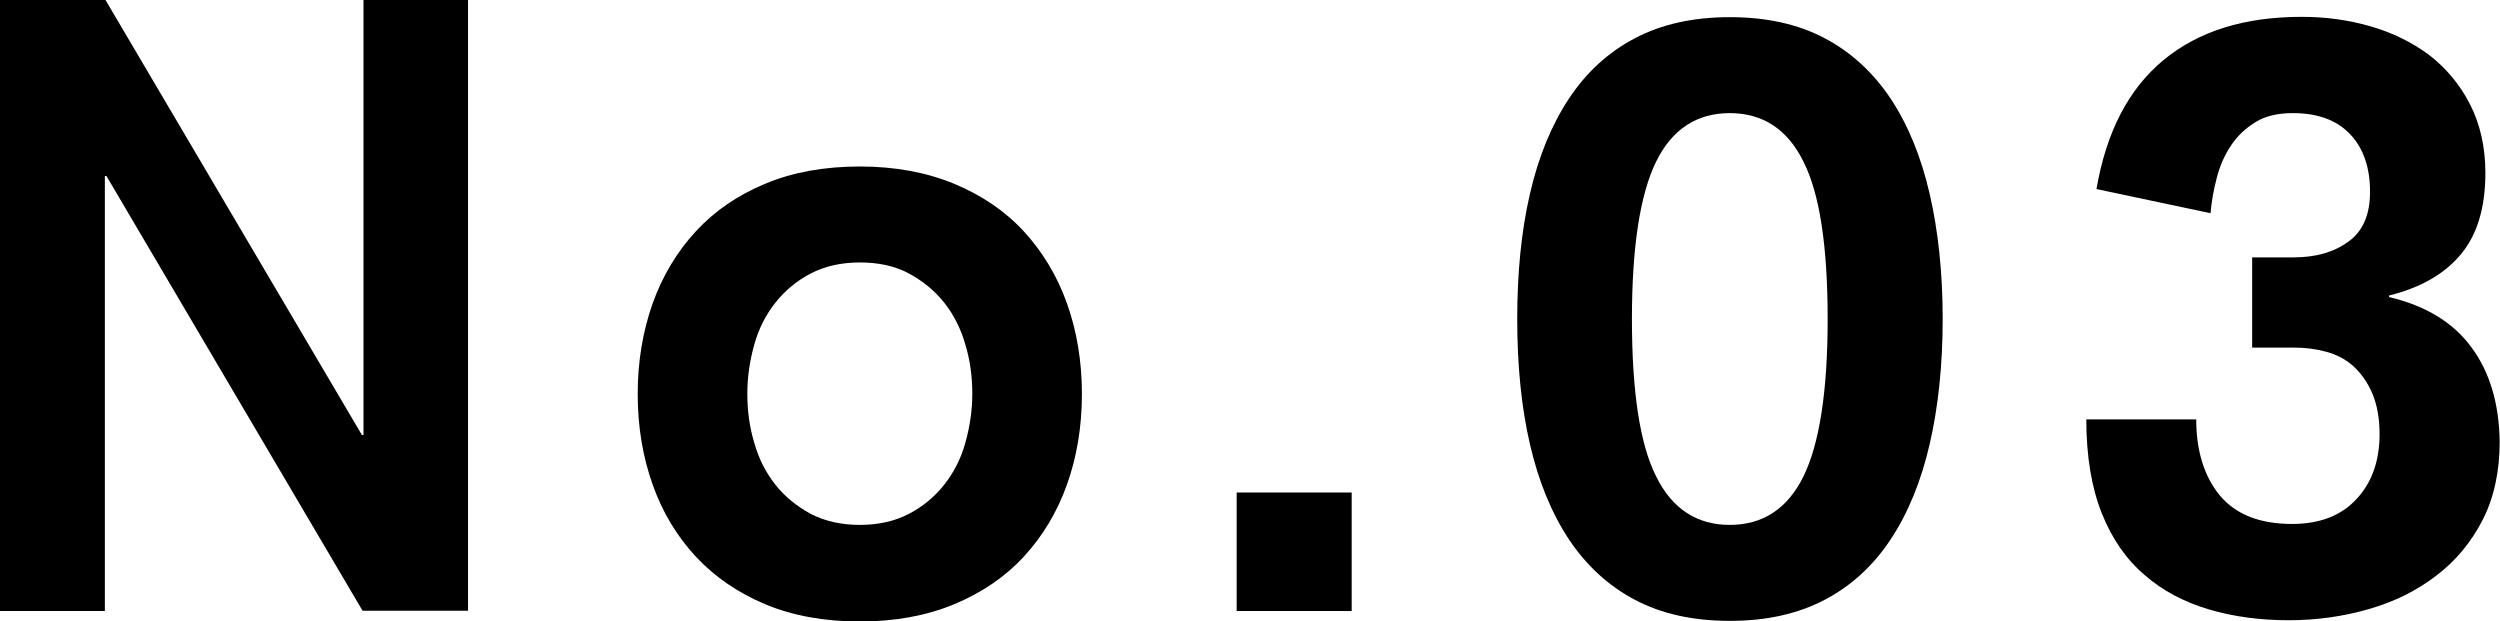
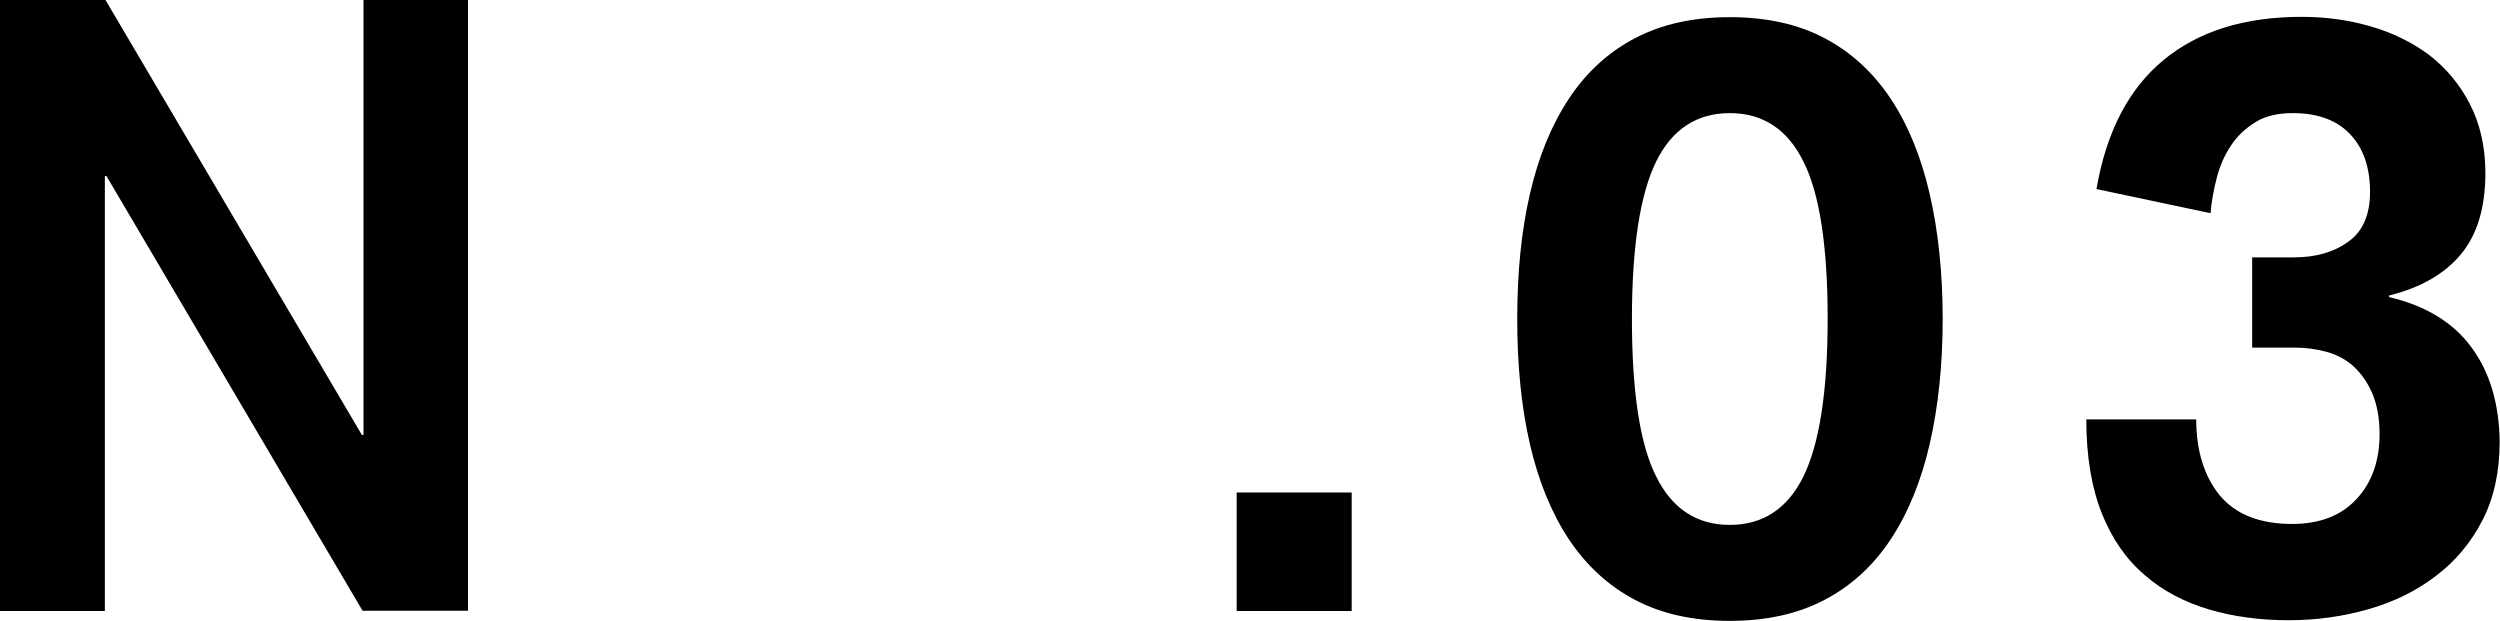
<svg xmlns="http://www.w3.org/2000/svg" id="_レイヤー_2" width="78.68" height="19.55" viewBox="0 0 78.68 19.55">
  <g id="_レイヤー_1-2">
    <g>
      <path d="M0,0H3.32L11.39,13.69h.05V0h3.29V19.22h-3.32L3.35,5.54h-.05v13.69H0V0Z" />
-       <path d="M27.06,5.24c1.1,0,2.08,.18,2.96,.54,.87,.36,1.61,.86,2.2,1.5,.59,.64,1.05,1.4,1.36,2.27,.31,.87,.47,1.82,.47,2.85s-.16,1.98-.47,2.85c-.31,.87-.77,1.63-1.36,2.27-.59,.64-1.33,1.14-2.2,1.5-.87,.36-1.86,.54-2.96,.54s-2.11-.18-2.97-.54c-.86-.36-1.59-.86-2.19-1.5-.59-.64-1.05-1.39-1.36-2.27-.31-.87-.47-1.82-.47-2.85s.16-1.97,.47-2.85c.31-.87,.77-1.63,1.36-2.27,.59-.64,1.32-1.14,2.19-1.5,.86-.36,1.85-.54,2.97-.54Zm0,3.02c-.59,0-1.11,.12-1.55,.35s-.81,.54-1.11,.92c-.3,.38-.52,.81-.66,1.31-.14,.5-.22,1.01-.22,1.55s.07,1.06,.22,1.55c.14,.5,.36,.93,.66,1.31,.3,.38,.67,.68,1.11,.92,.44,.23,.96,.35,1.55,.35s1.11-.12,1.55-.35c.44-.23,.81-.54,1.11-.92,.3-.38,.52-.81,.66-1.31s.22-1.01,.22-1.55-.07-1.06-.22-1.55c-.14-.49-.36-.93-.66-1.31-.3-.38-.67-.68-1.11-.92s-.96-.35-1.55-.35Z" />
      <path d="M38.92,15.5h3.62v3.73h-3.62v-3.73Z" />
      <path d="M54.44,.54c1.15,0,2.15,.22,2.98,.66,.84,.44,1.53,1.08,2.08,1.9,.55,.83,.96,1.83,1.23,3,.27,1.17,.41,2.48,.41,3.94s-.14,2.77-.41,3.94c-.27,1.17-.68,2.17-1.23,3-.55,.83-1.24,1.46-2.08,1.9-.84,.44-1.83,.66-2.98,.66s-2.15-.22-2.98-.66c-.84-.44-1.53-1.08-2.08-1.9-.55-.83-.96-1.83-1.23-3-.27-1.17-.4-2.48-.4-3.94s.13-2.77,.4-3.94c.27-1.17,.68-2.17,1.23-3,.55-.83,1.24-1.46,2.08-1.9,.84-.44,1.83-.66,2.98-.66Zm0,3.02c-1.04,0-1.82,.51-2.32,1.53-.5,1.02-.76,2.67-.76,4.95s.25,3.94,.76,4.95c.5,1.02,1.28,1.53,2.32,1.53s1.82-.51,2.32-1.53c.5-1.02,.76-2.67,.76-4.95s-.25-3.94-.76-4.95c-.5-1.02-1.28-1.53-2.32-1.53Z" />
      <path d="M70.87,8.1h1.32c.68,0,1.26-.16,1.71-.49,.46-.32,.69-.85,.69-1.57,0-.77-.21-1.38-.63-1.82s-1.02-.66-1.8-.66c-.47,0-.86,.09-1.17,.28-.31,.19-.57,.43-.77,.73-.2,.3-.35,.63-.45,1.01-.1,.38-.17,.76-.2,1.13l-3.59-.76c.31-1.8,1.01-3.15,2.11-4.06,1.1-.91,2.55-1.36,4.35-1.36,.76,0,1.48,.1,2.17,.3,.69,.2,1.3,.5,1.84,.9,.53,.41,.96,.92,1.28,1.54,.32,.62,.49,1.35,.49,2.17,0,1.08-.25,1.93-.76,2.55s-1.26,1.06-2.27,1.31v.05c1.15,.27,2.02,.8,2.59,1.58,.58,.78,.87,1.77,.89,2.96,0,.95-.18,1.78-.54,2.48-.36,.7-.85,1.29-1.46,1.75-.61,.47-1.32,.82-2.12,1.05-.8,.23-1.64,.35-2.52,.35s-1.74-.11-2.51-.34-1.45-.58-2.02-1.08c-.58-.49-1.03-1.14-1.35-1.94-.32-.8-.49-1.79-.49-2.96h3.46c0,.99,.25,1.79,.74,2.39,.5,.6,1.26,.9,2.28,.9,.86,0,1.54-.26,2.02-.78,.49-.52,.73-1.21,.73-2.05,0-.5-.08-.93-.23-1.28-.15-.35-.35-.63-.59-.85-.24-.22-.53-.37-.86-.46-.33-.09-.67-.13-1.01-.13h-1.32v-2.86Z" />
    </g>
  </g>
</svg>